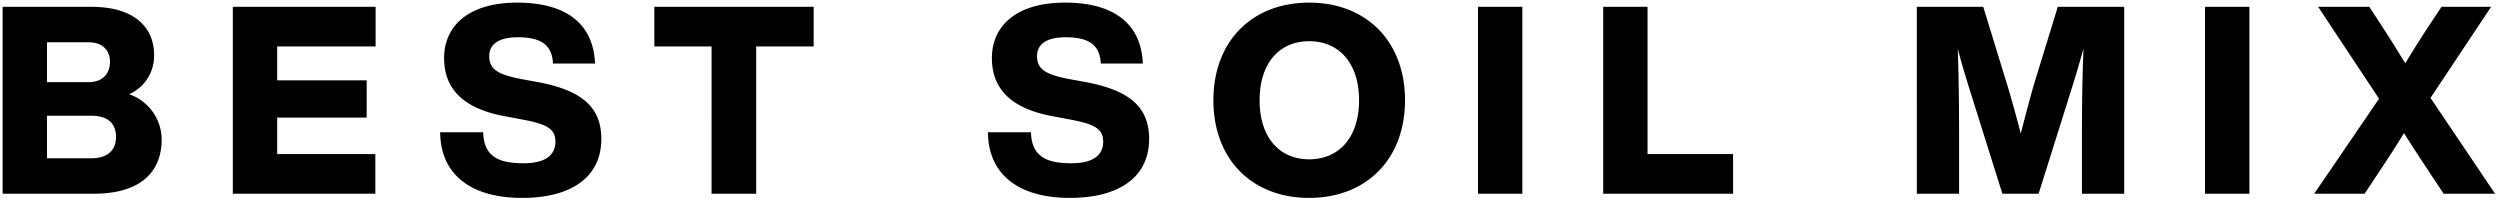
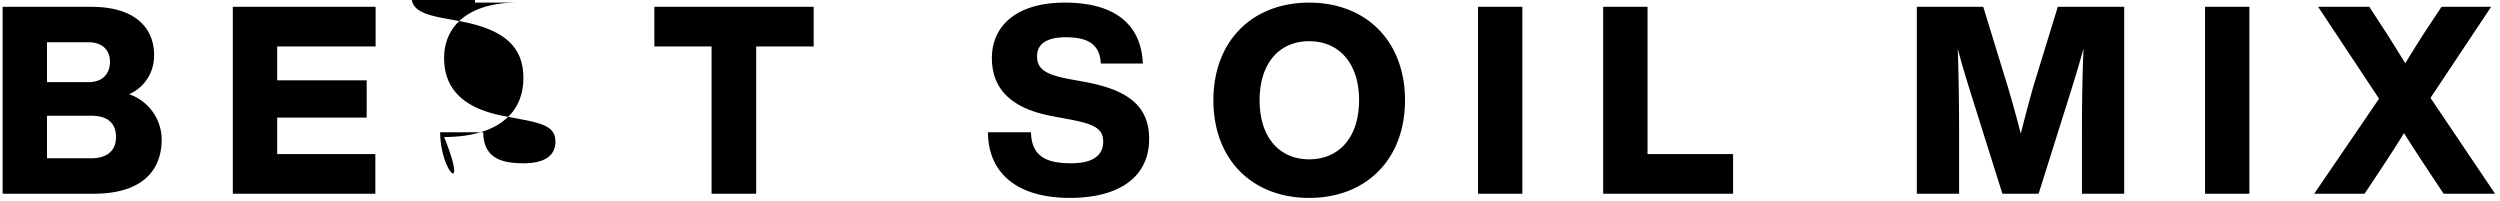
<svg xmlns="http://www.w3.org/2000/svg" width="476.24" height="38.203" viewBox="0 0 476.24 38.203">
-   <path id="合体_5" data-name="合体 5" d="M230.648,18.6C230.648,7.351,238,0,248.9,0,259.75,0,267.15,7.351,267.15,18.6s-7.4,18.6-18.252,18.6C238,37.2,230.648,29.852,230.648,18.6Zm8.8,0c0,7.05,3.749,11.25,9.448,11.25s9.5-4.2,9.5-11.25-3.8-11.251-9.5-11.251S239.45,11.551,239.45,18.6ZM187.7,24.7h8.2c.1,4.85,3.3,5.9,7.7,5.9,4,0,6.052-1.449,6.052-4.1,0-2.4-1.5-3.351-6.4-4.25l-2.9-.551c-7.5-1.3-11.9-4.7-11.9-11.151,0-6.051,4.6-10.551,13.9-10.551,9.7,0,14.551,4.3,14.853,11.6h-8c-.2-3.3-1.949-5-6.7-5-3.7,0-5.451,1.35-5.451,3.6,0,2.5,1.651,3.5,6.051,4.349l3,.55c8.551,1.551,12.3,4.8,12.3,10.852,0,7.5-6,11.25-15.1,11.25C193.148,37.2,187.748,32.4,187.7,24.7Zm-104.351,0h8.2c.1,4.85,3.3,5.9,7.7,5.9,4,0,6.051-1.449,6.051-4.1,0-2.4-1.5-3.351-6.4-4.25L96,21.7C88.5,20.4,84.1,17,84.1,10.551,84.1,4.5,88.7,0,98,0c9.7,0,14.551,4.3,14.851,11.6h-8c-.2-3.3-1.949-5-6.7-5-3.7,0-5.451,1.35-5.451,3.6,0,2.5,1.65,3.5,6.051,4.349l3,.55c8.551,1.551,12.3,4.8,12.3,10.852,0,7.5-6,11.25-15.1,11.25C88.8,37.2,83.4,32.4,83.349,24.7ZM465,36.4l-2.949-4.451c-1.6-2.4-3.1-4.7-4.6-7.1-1.449,2.4-3,4.75-4.549,7.1L449.947,36.4h-9.6L452.7,18.3,441.1.8h9.75l2.7,4.151c1.449,2.2,2.8,4.451,4.148,6.6,1.353-2.2,2.7-4.4,4.15-6.6L464.6.8h9.45L462.5,18.152,474.8,36.4Zm-45.452,0V.8H428V36.4Zm-23.448,0V25.953c0-5.7.049-11.1.3-17.2-.75,2.7-1.449,5.05-2.4,8.1L387.847,36.4h-6.9L374.8,16.853c-.949-3.052-1.649-5.351-2.35-8.051.2,6.1.25,11.45.25,17.152V36.4h-8.051V.8H377.3L382,16.1c.85,2.85,1.7,5.95,2.449,8.85.751-2.95,1.6-6.15,2.4-9L391.5.8h12.65V36.4Zm-91.2,0V.8h8.448V28.852h16.3V36.4Zm-23.849,0V.8H289.5V36.4Zm-146,0V8.351h-10.9V.8H154.5V8.351H143.551V36.4Zm-91.2,0V.8h27.2V8.351H52.3V14.8H69.351v7.1H52.3v6.95H71V36.4ZM0,36.4V.8H16.9c8.8,0,11.949,4.45,11.949,9.1a7.961,7.961,0,0,1-4.75,7.551,9.18,9.18,0,0,1,6.2,8.6c0,6.2-4.051,10.351-12.9,10.351Zm8.451-6.75H16.9c3,0,4.7-1.45,4.7-4.051,0-2.75-1.75-4.05-4.7-4.05H8.451Zm0-14.5h7.9c2.651,0,4.1-1.552,4.1-3.9,0-2.2-1.449-3.7-4.1-3.7h-7.9Z" transform="translate(0.5 0.5)" stroke="rgba(0,0,0,0)" stroke-miterlimit="10" stroke-width="1" />
+   <path id="合体_5" data-name="合体 5" d="M230.648,18.6C230.648,7.351,238,0,248.9,0,259.75,0,267.15,7.351,267.15,18.6s-7.4,18.6-18.252,18.6C238,37.2,230.648,29.852,230.648,18.6Zm8.8,0c0,7.05,3.749,11.25,9.448,11.25s9.5-4.2,9.5-11.25-3.8-11.251-9.5-11.251S239.45,11.551,239.45,18.6ZM187.7,24.7h8.2c.1,4.85,3.3,5.9,7.7,5.9,4,0,6.052-1.449,6.052-4.1,0-2.4-1.5-3.351-6.4-4.25l-2.9-.551c-7.5-1.3-11.9-4.7-11.9-11.151,0-6.051,4.6-10.551,13.9-10.551,9.7,0,14.551,4.3,14.853,11.6h-8c-.2-3.3-1.949-5-6.7-5-3.7,0-5.451,1.35-5.451,3.6,0,2.5,1.651,3.5,6.051,4.349l3,.55c8.551,1.551,12.3,4.8,12.3,10.852,0,7.5-6,11.25-15.1,11.25C193.148,37.2,187.748,32.4,187.7,24.7Zm-104.351,0h8.2c.1,4.85,3.3,5.9,7.7,5.9,4,0,6.051-1.449,6.051-4.1,0-2.4-1.5-3.351-6.4-4.25L96,21.7C88.5,20.4,84.1,17,84.1,10.551,84.1,4.5,88.7,0,98,0h-8c-.2-3.3-1.949-5-6.7-5-3.7,0-5.451,1.35-5.451,3.6,0,2.5,1.65,3.5,6.051,4.349l3,.55c8.551,1.551,12.3,4.8,12.3,10.852,0,7.5-6,11.25-15.1,11.25C88.8,37.2,83.4,32.4,83.349,24.7ZM465,36.4l-2.949-4.451c-1.6-2.4-3.1-4.7-4.6-7.1-1.449,2.4-3,4.75-4.549,7.1L449.947,36.4h-9.6L452.7,18.3,441.1.8h9.75l2.7,4.151c1.449,2.2,2.8,4.451,4.148,6.6,1.353-2.2,2.7-4.4,4.15-6.6L464.6.8h9.45L462.5,18.152,474.8,36.4Zm-45.452,0V.8H428V36.4Zm-23.448,0V25.953c0-5.7.049-11.1.3-17.2-.75,2.7-1.449,5.05-2.4,8.1L387.847,36.4h-6.9L374.8,16.853c-.949-3.052-1.649-5.351-2.35-8.051.2,6.1.25,11.45.25,17.152V36.4h-8.051V.8H377.3L382,16.1c.85,2.85,1.7,5.95,2.449,8.85.751-2.95,1.6-6.15,2.4-9L391.5.8h12.65V36.4Zm-91.2,0V.8h8.448V28.852h16.3V36.4Zm-23.849,0V.8H289.5V36.4Zm-146,0V8.351h-10.9V.8H154.5V8.351H143.551V36.4Zm-91.2,0V.8h27.2V8.351H52.3V14.8H69.351v7.1H52.3v6.95H71V36.4ZM0,36.4V.8H16.9c8.8,0,11.949,4.45,11.949,9.1a7.961,7.961,0,0,1-4.75,7.551,9.18,9.18,0,0,1,6.2,8.6c0,6.2-4.051,10.351-12.9,10.351Zm8.451-6.75H16.9c3,0,4.7-1.45,4.7-4.051,0-2.75-1.75-4.05-4.7-4.05H8.451Zm0-14.5h7.9c2.651,0,4.1-1.552,4.1-3.9,0-2.2-1.449-3.7-4.1-3.7h-7.9Z" transform="translate(0.5 0.5)" stroke="rgba(0,0,0,0)" stroke-miterlimit="10" stroke-width="1" />
</svg>